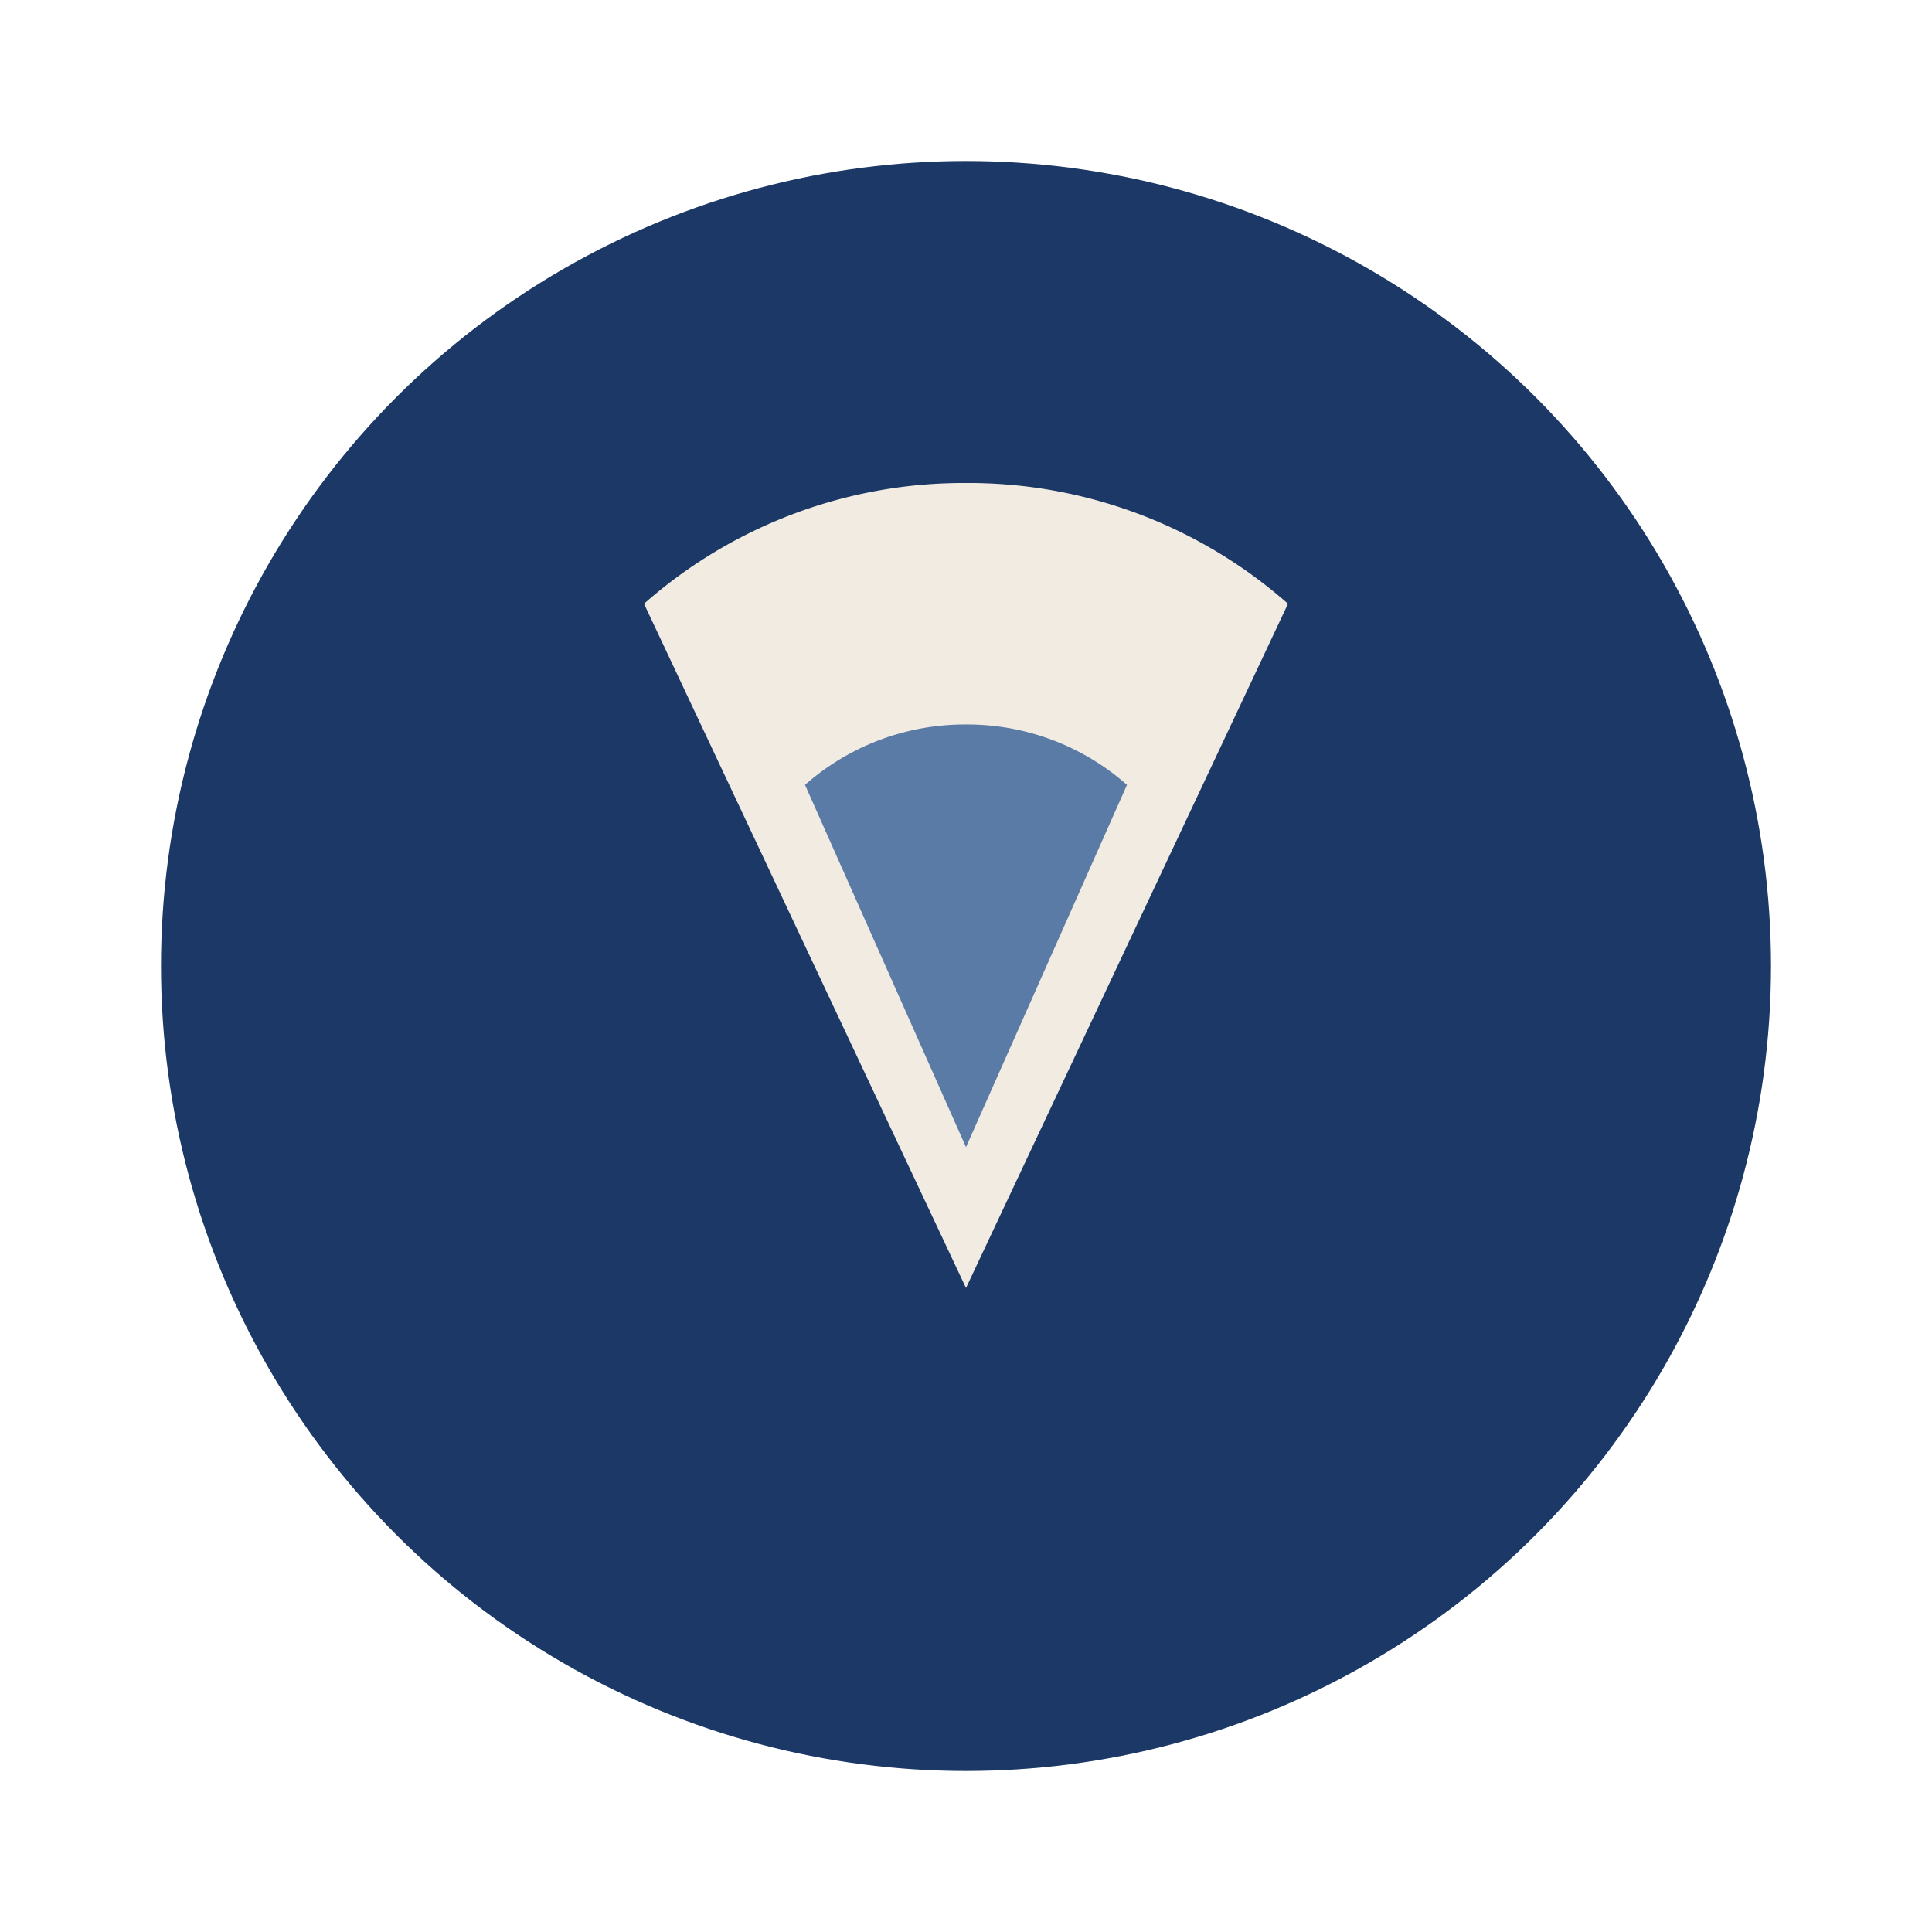
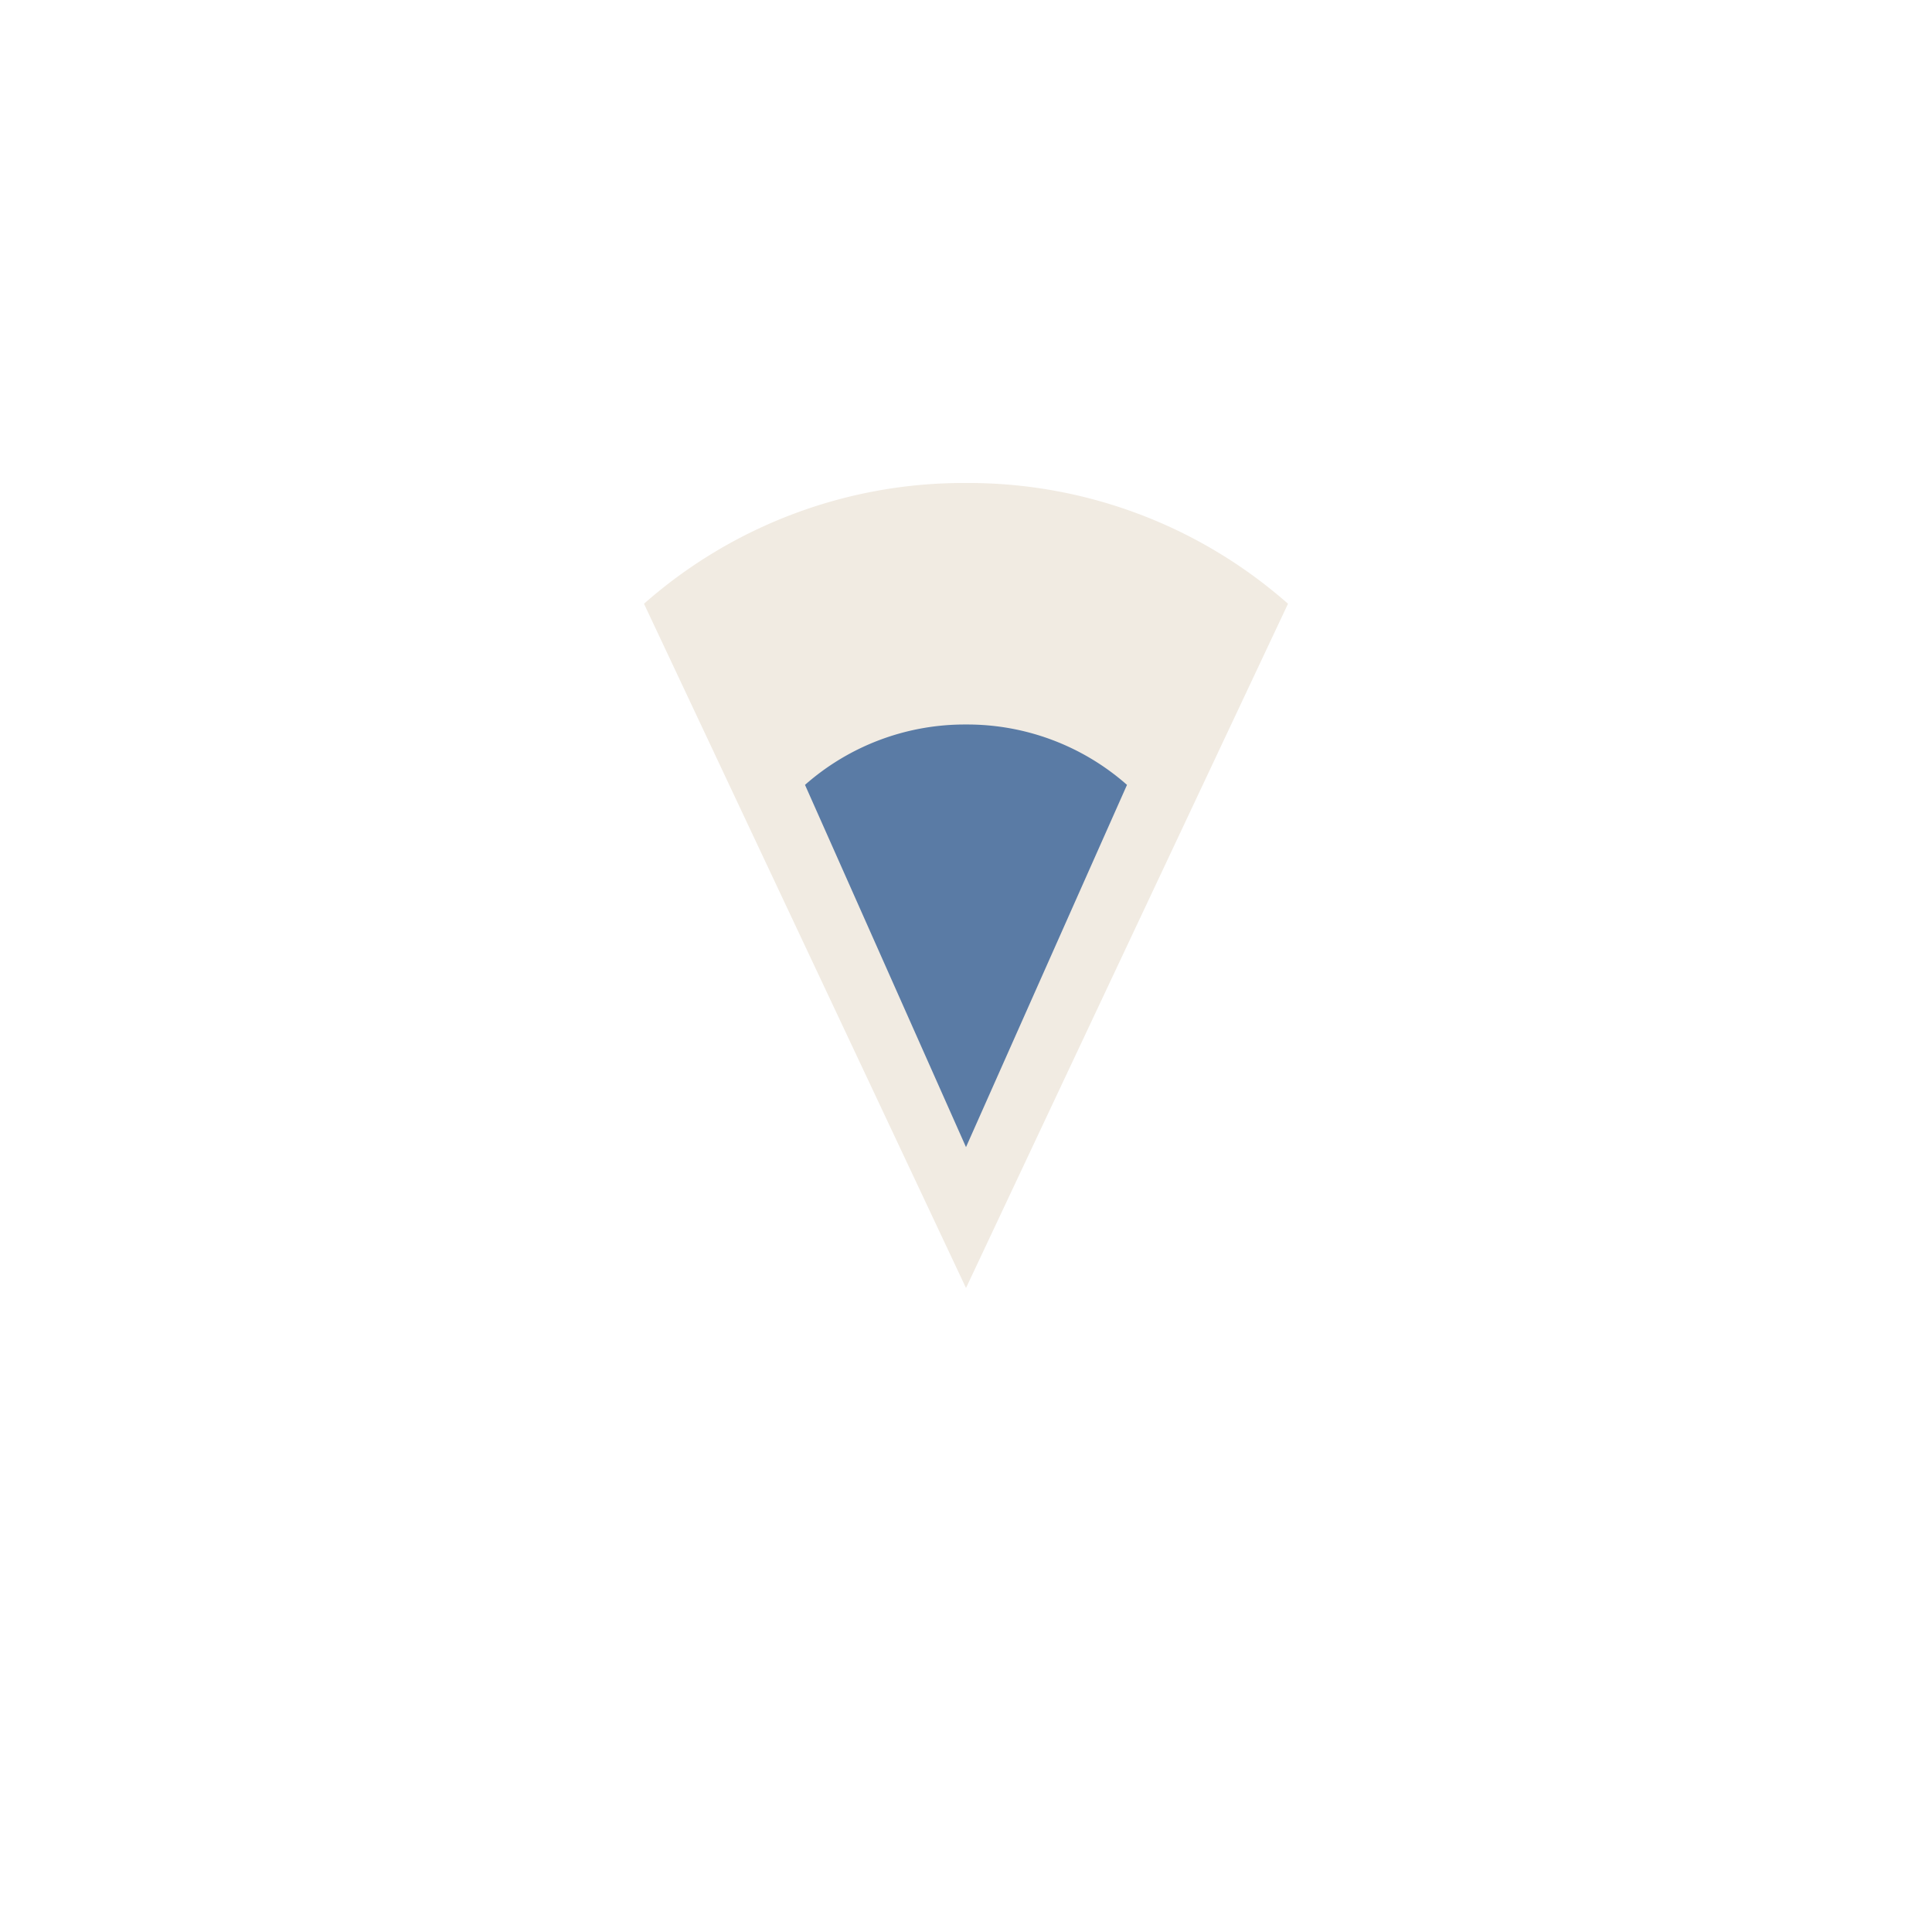
<svg xmlns="http://www.w3.org/2000/svg" width="48" height="48" viewBox="0 0 48 48">
-   <circle cx="24" cy="24" r="20" fill="#1C3866" />
  <path d="M24 12a12 12 0 0 1 8 3l-8 17-8-17a12 12 0 0 1 8-3z" fill="#F1EBE2" />
  <path d="M24 18a6 6 0 0 1 4 1.5l-4 9-4-9A6 6 0 0 1 24 18z" fill="#5A7BA5" />
</svg>